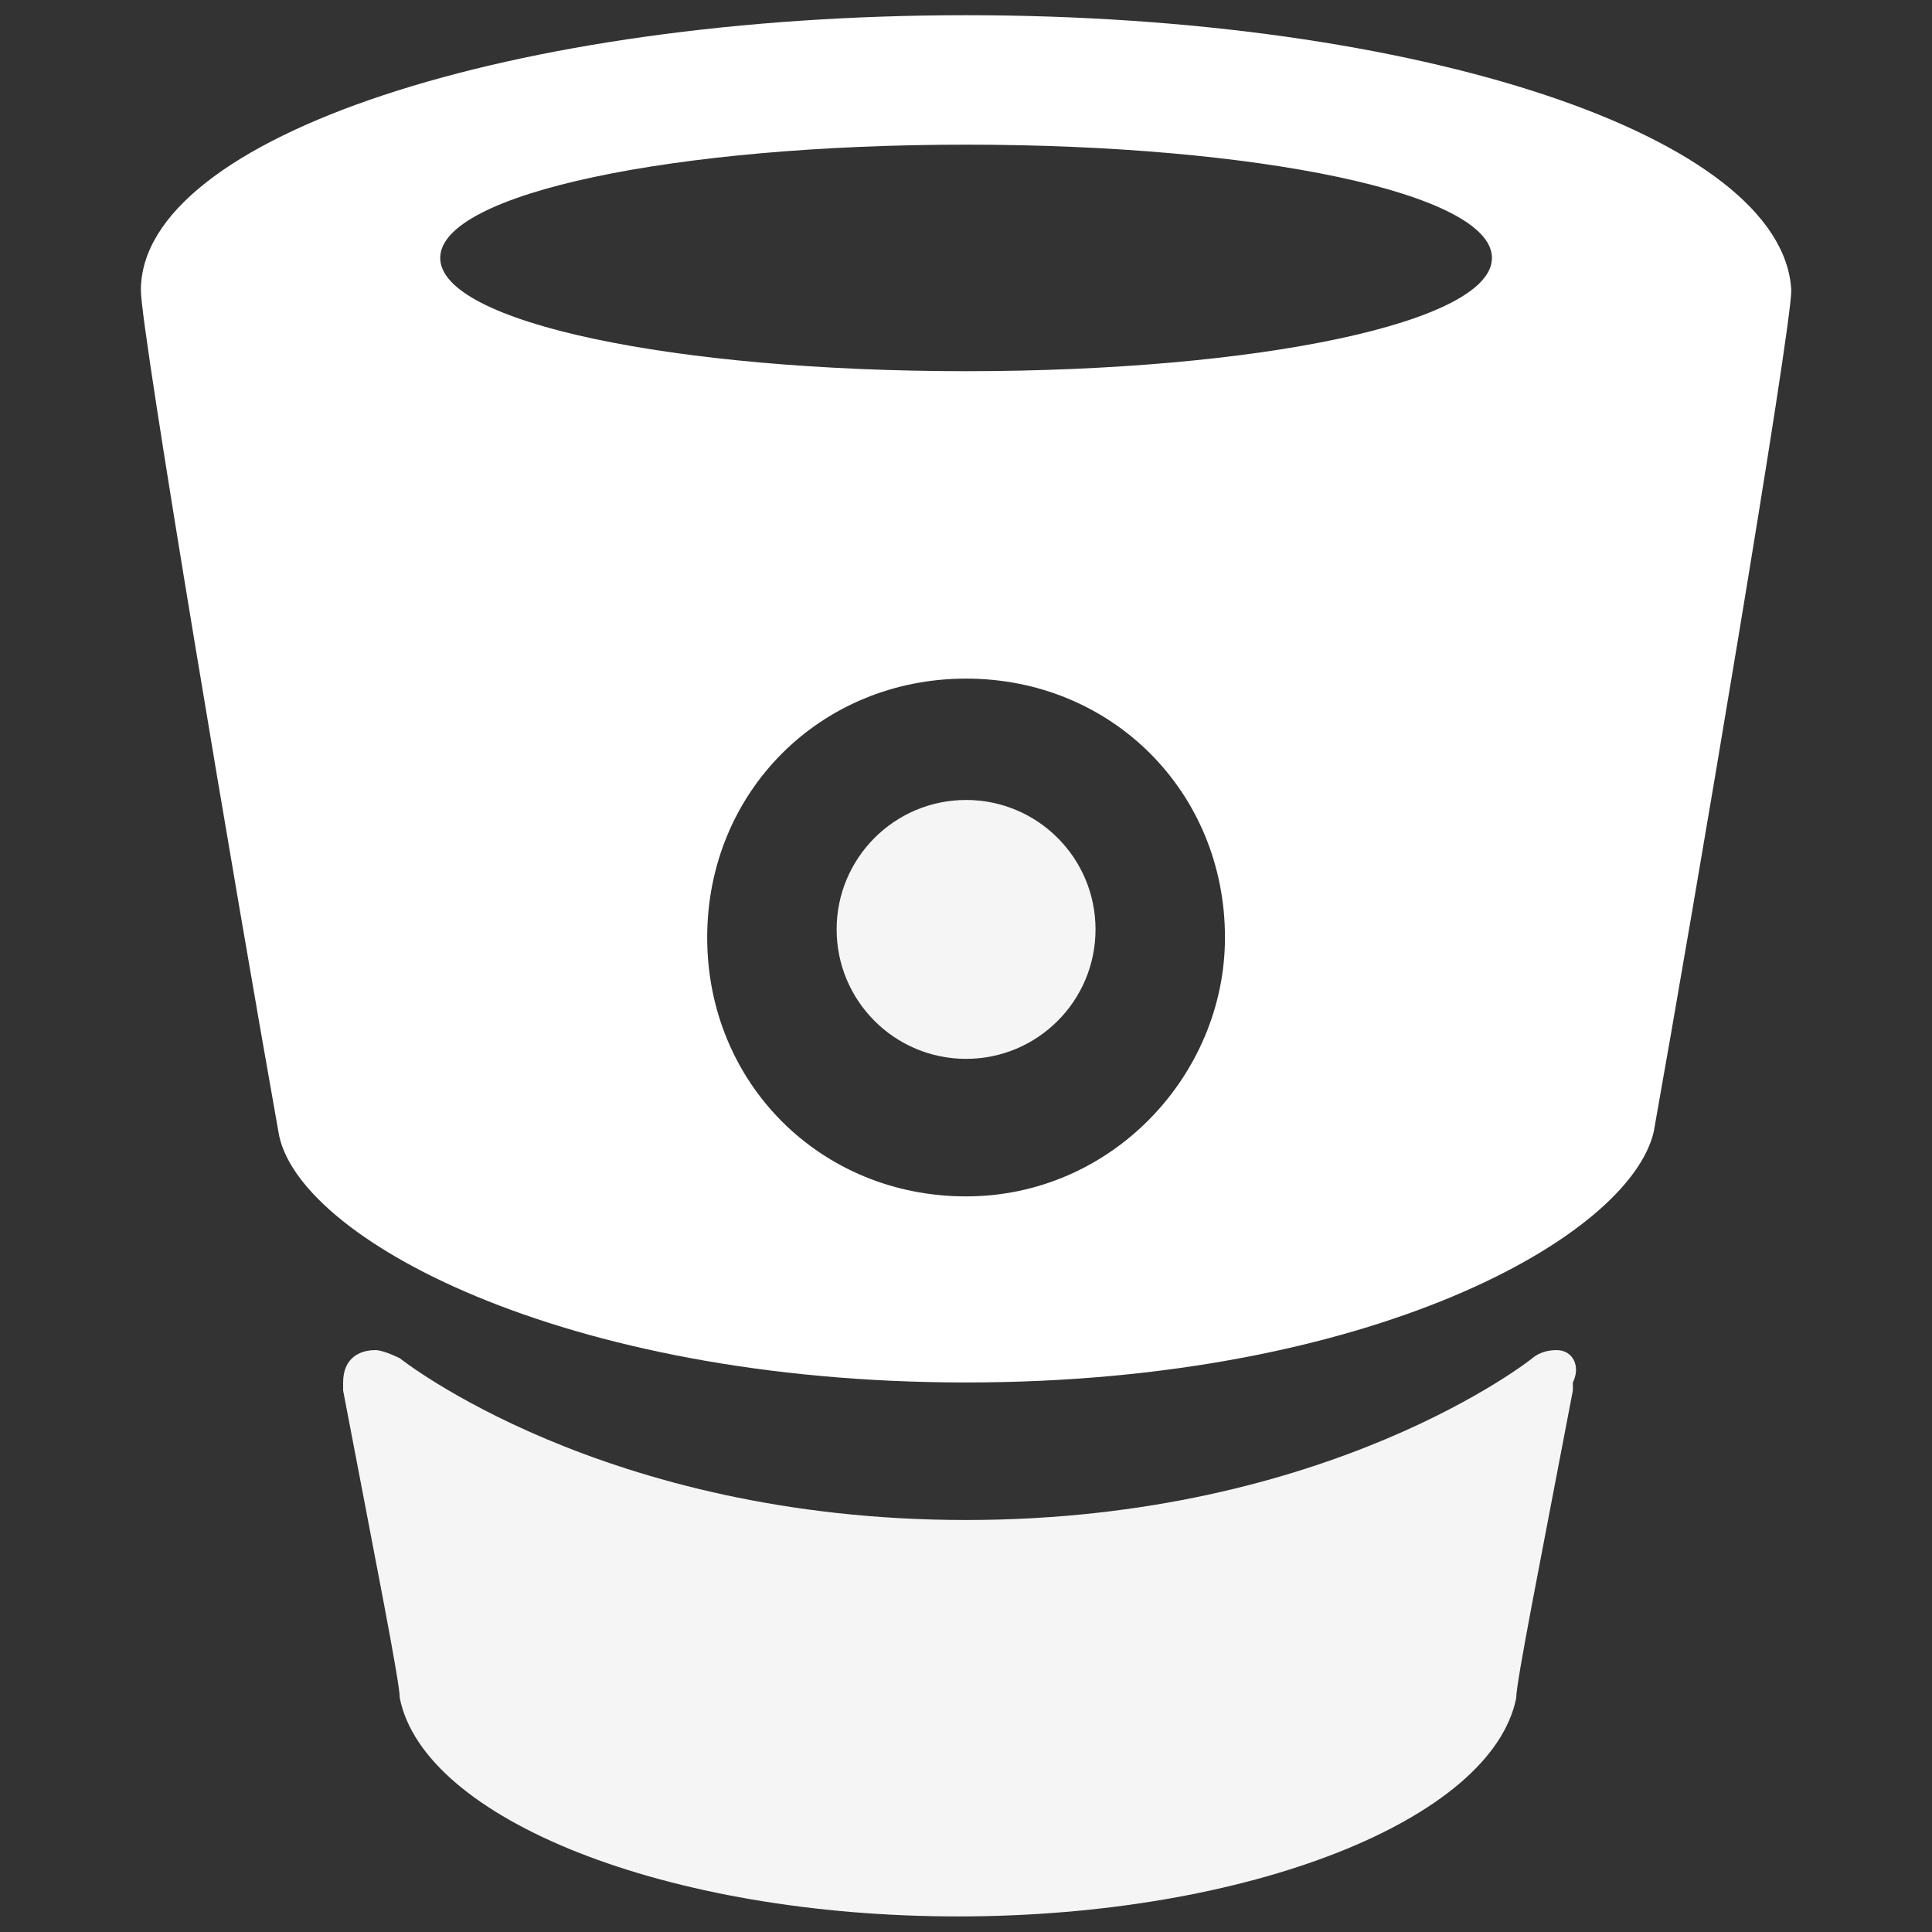
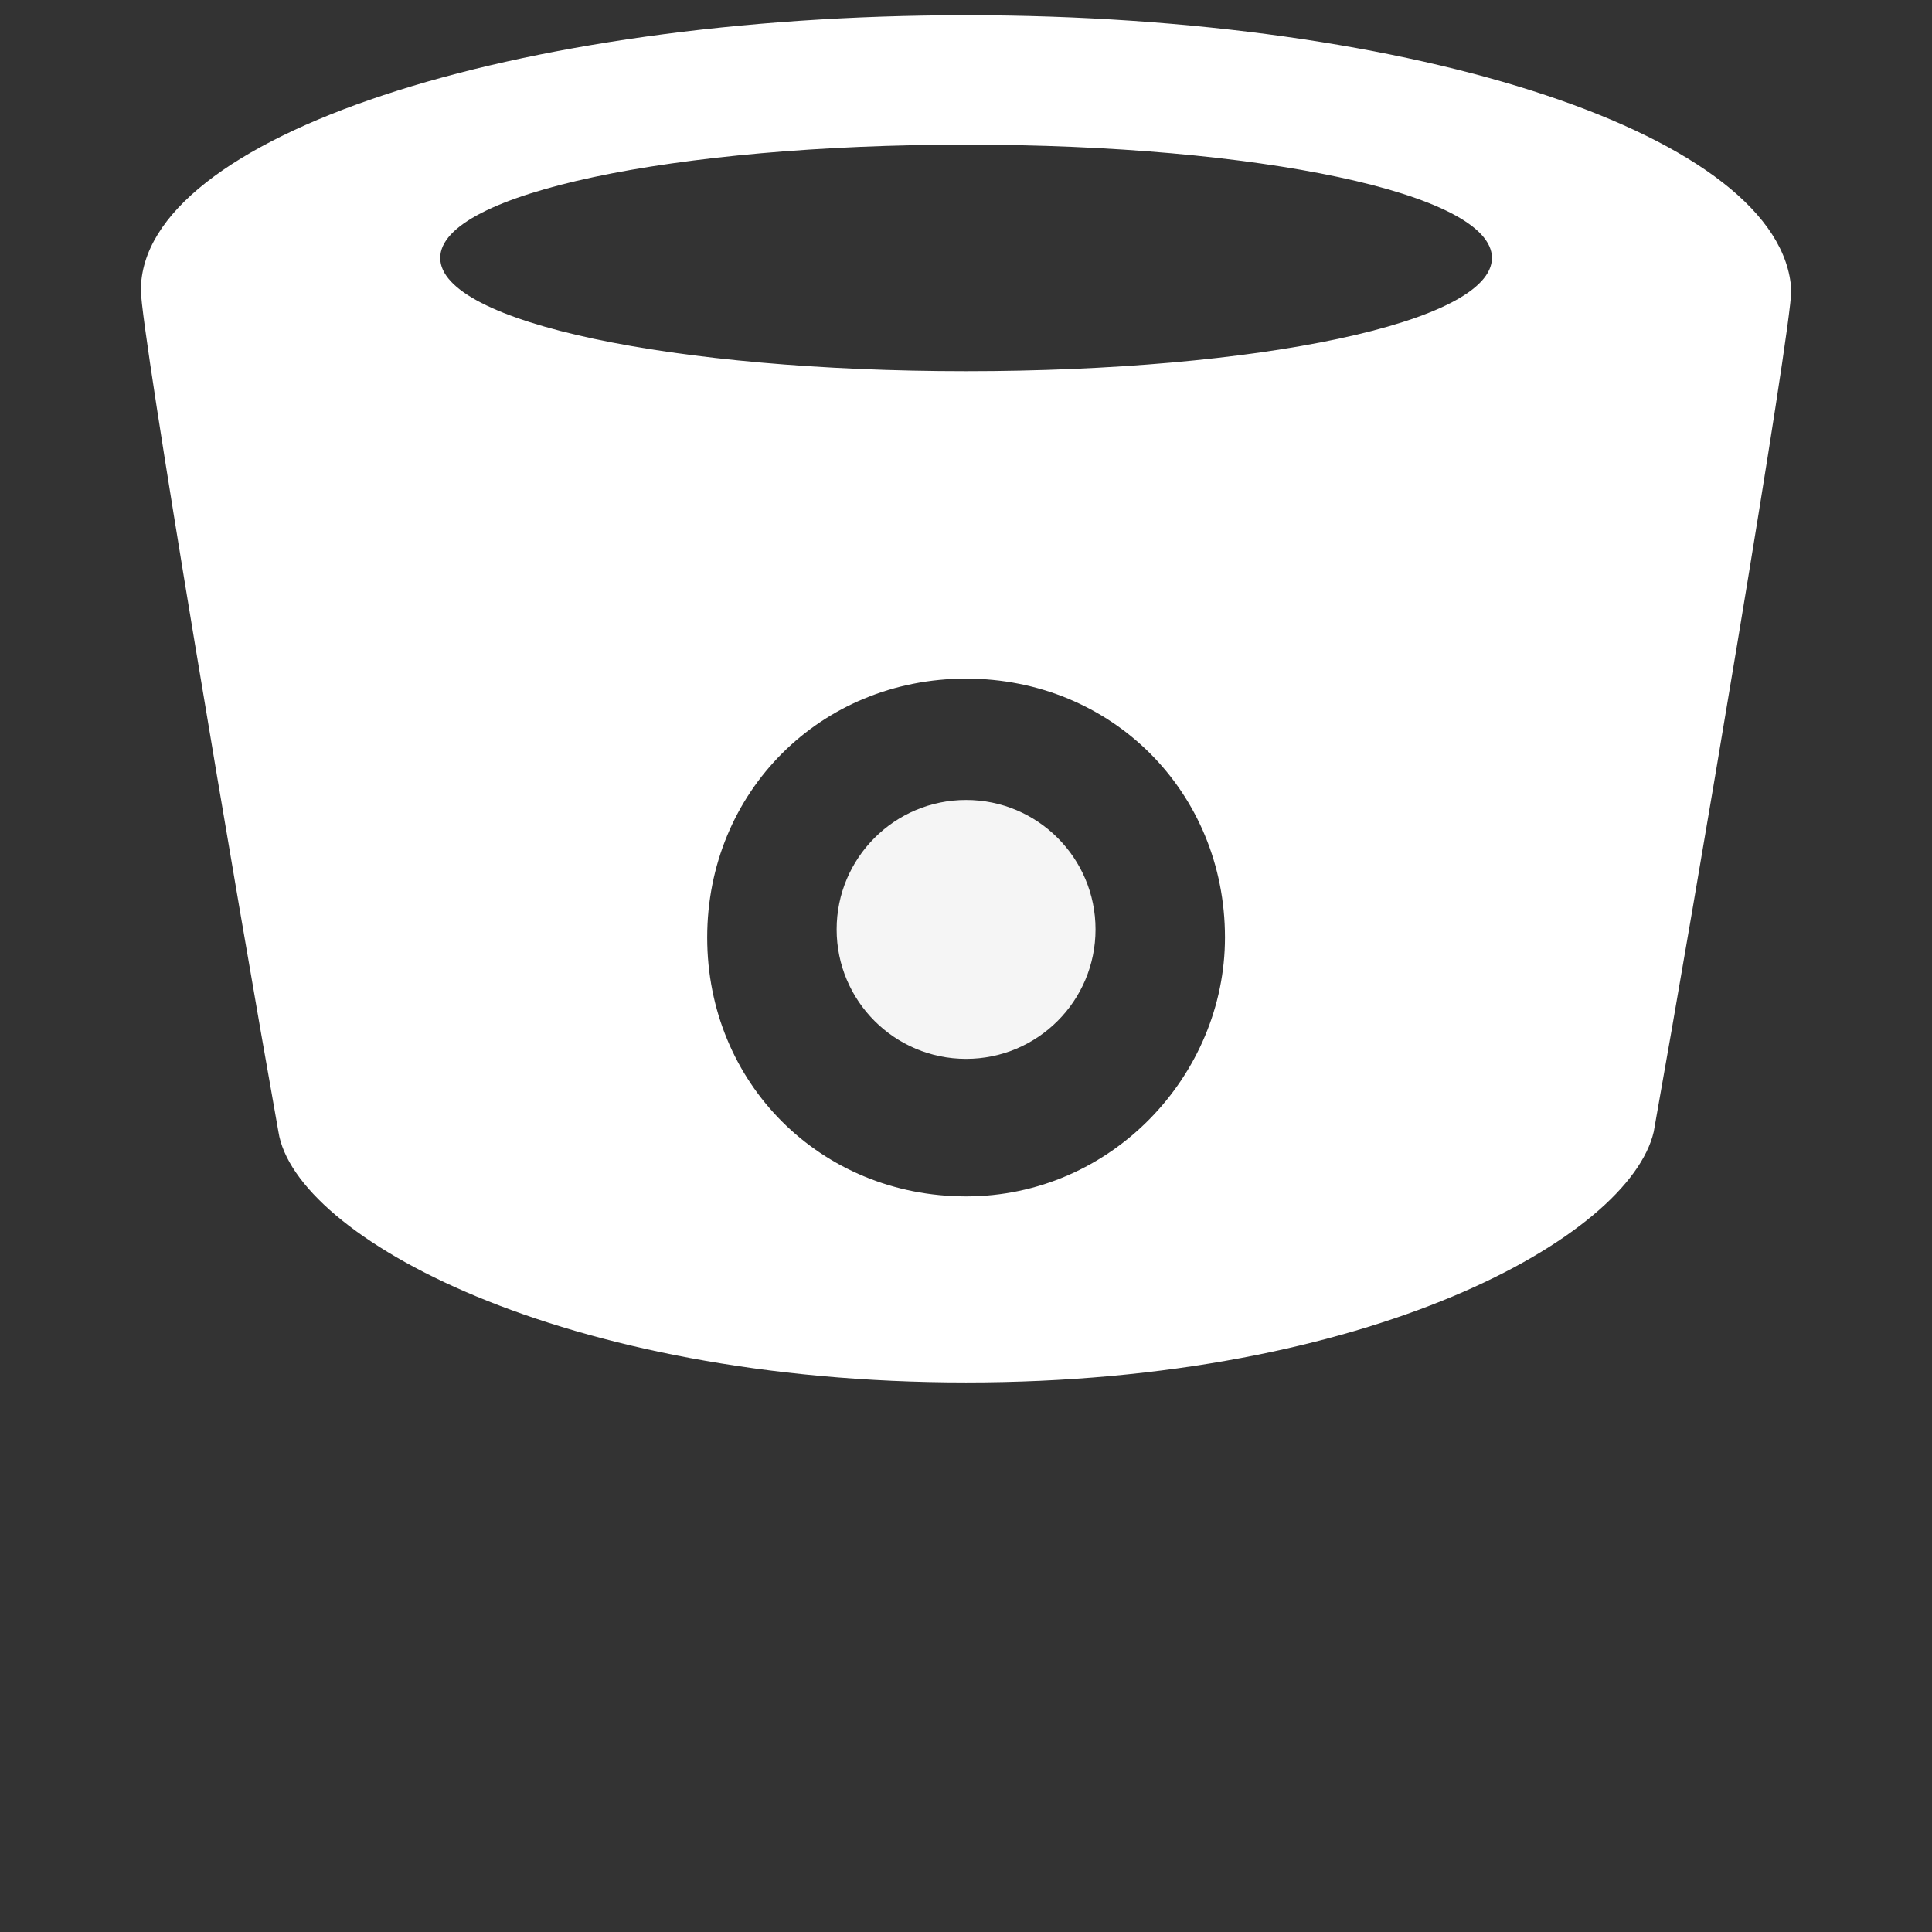
<svg xmlns="http://www.w3.org/2000/svg" width="96px" height="96px" viewBox="0 0 96 96" version="1.1">
  <rect x="0" y="0" width="96" height="96" fill="#333333" stroke="none" />
  <title>Artboard 2 Copy 7</title>
  <desc>Created with Sketch.</desc>
  <defs />
  <g id="Page-1" stroke="none" stroke-width="1" fill="none" fill-rule="evenodd">
    <g id="Artboard-2-Copy-7">
      <g id="BitBucket_SVG_Logo" transform="translate(7, 0)">
        <path d="M41.004,0.756 L41.004,0.756 L41.004,0.756 C18.492,0.756 0,6.786 0,14.424 C0,16.434 4.824,44.976 6.834,56.232 C7.638,61.458 20.904,68.694 41.004,68.694 L41.004,68.694 L41.004,68.694 C61.104,68.694 73.968,61.458 75.174,56.232 C77.184,44.976 82.008,16.434 82.008,14.424 C81.606,6.786 63.516,0.756 41.004,0.756 Z M41.004,59.448 C33.768,59.448 28.14,53.82 28.14,46.584 C28.14,39.348 33.768,33.72 41.004,33.72 C48.24,33.72 53.868,39.348 53.868,46.584 C53.868,53.418 48.24,59.448 41.004,59.448 Z M41.004,18.444 C26.532,18.444 14.874,16.032 14.874,12.816 C14.874,9.6 26.532,7.188 41.004,7.188 C55.476,7.188 67.134,9.6 67.134,12.816 C67.134,16.032 55.476,18.444 41.004,18.444 Z" id="Shape" fill="#FFFFFF" />
-         <path d="M70.35,67.086 C69.546,67.086 69.144,67.488 69.144,67.488 C69.144,67.488 59.094,75.528 41.004,75.528 C22.914,75.528 12.864,67.488 12.864,67.488 C12.864,67.488 12.06,67.086 11.658,67.086 C10.854,67.086 10.05,67.488 10.05,68.694 L10.05,69.096 C11.658,77.538 12.864,83.568 12.864,84.372 C14.07,90.402 26.13,95.226 40.602,95.226 L40.602,95.226 L40.602,95.226 L40.602,95.226 L40.602,95.226 C55.074,95.226 67.134,90.402 68.34,84.372 C68.34,83.568 69.546,77.538 71.154,69.096 L71.154,68.694 C71.556,67.89 71.154,67.086 70.35,67.086 Z" id="Shape" fill="#F5F5F5" />
        <ellipse id="Oval" fill="#F5F5F5" cx="41.004" cy="46.182" rx="6.432" ry="6.432" />
      </g>
    </g>
  </g>
</svg>